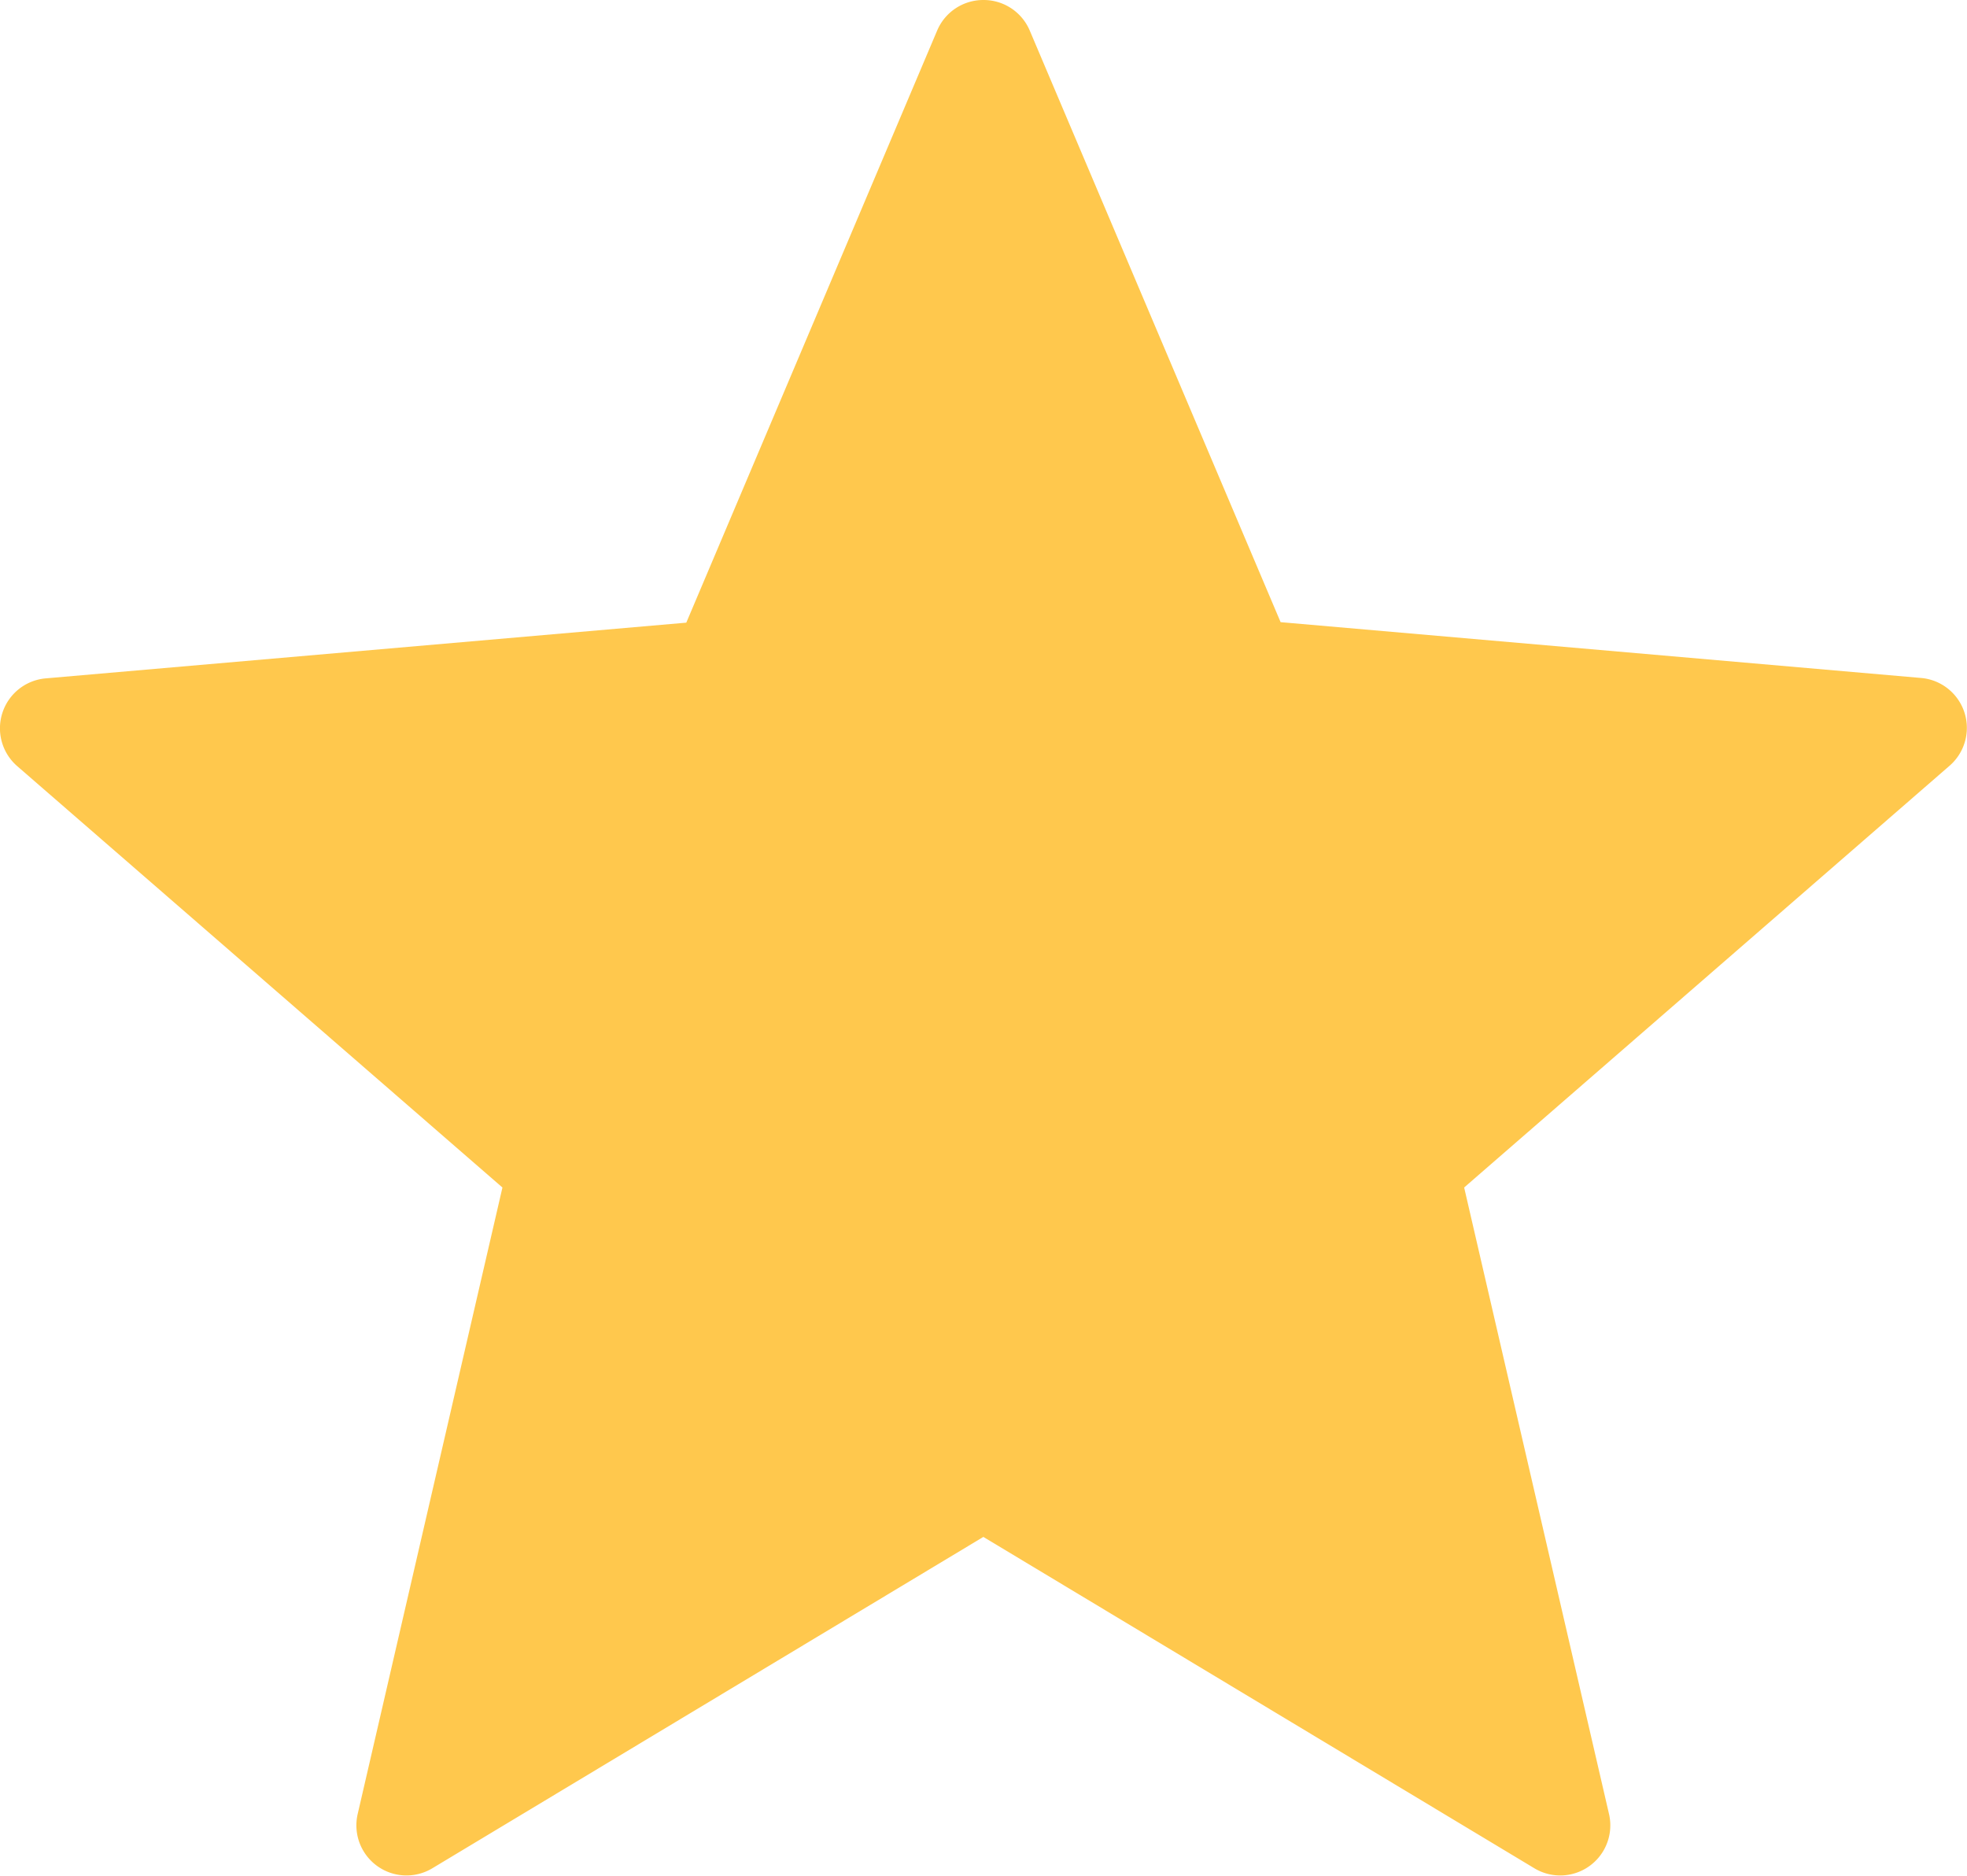
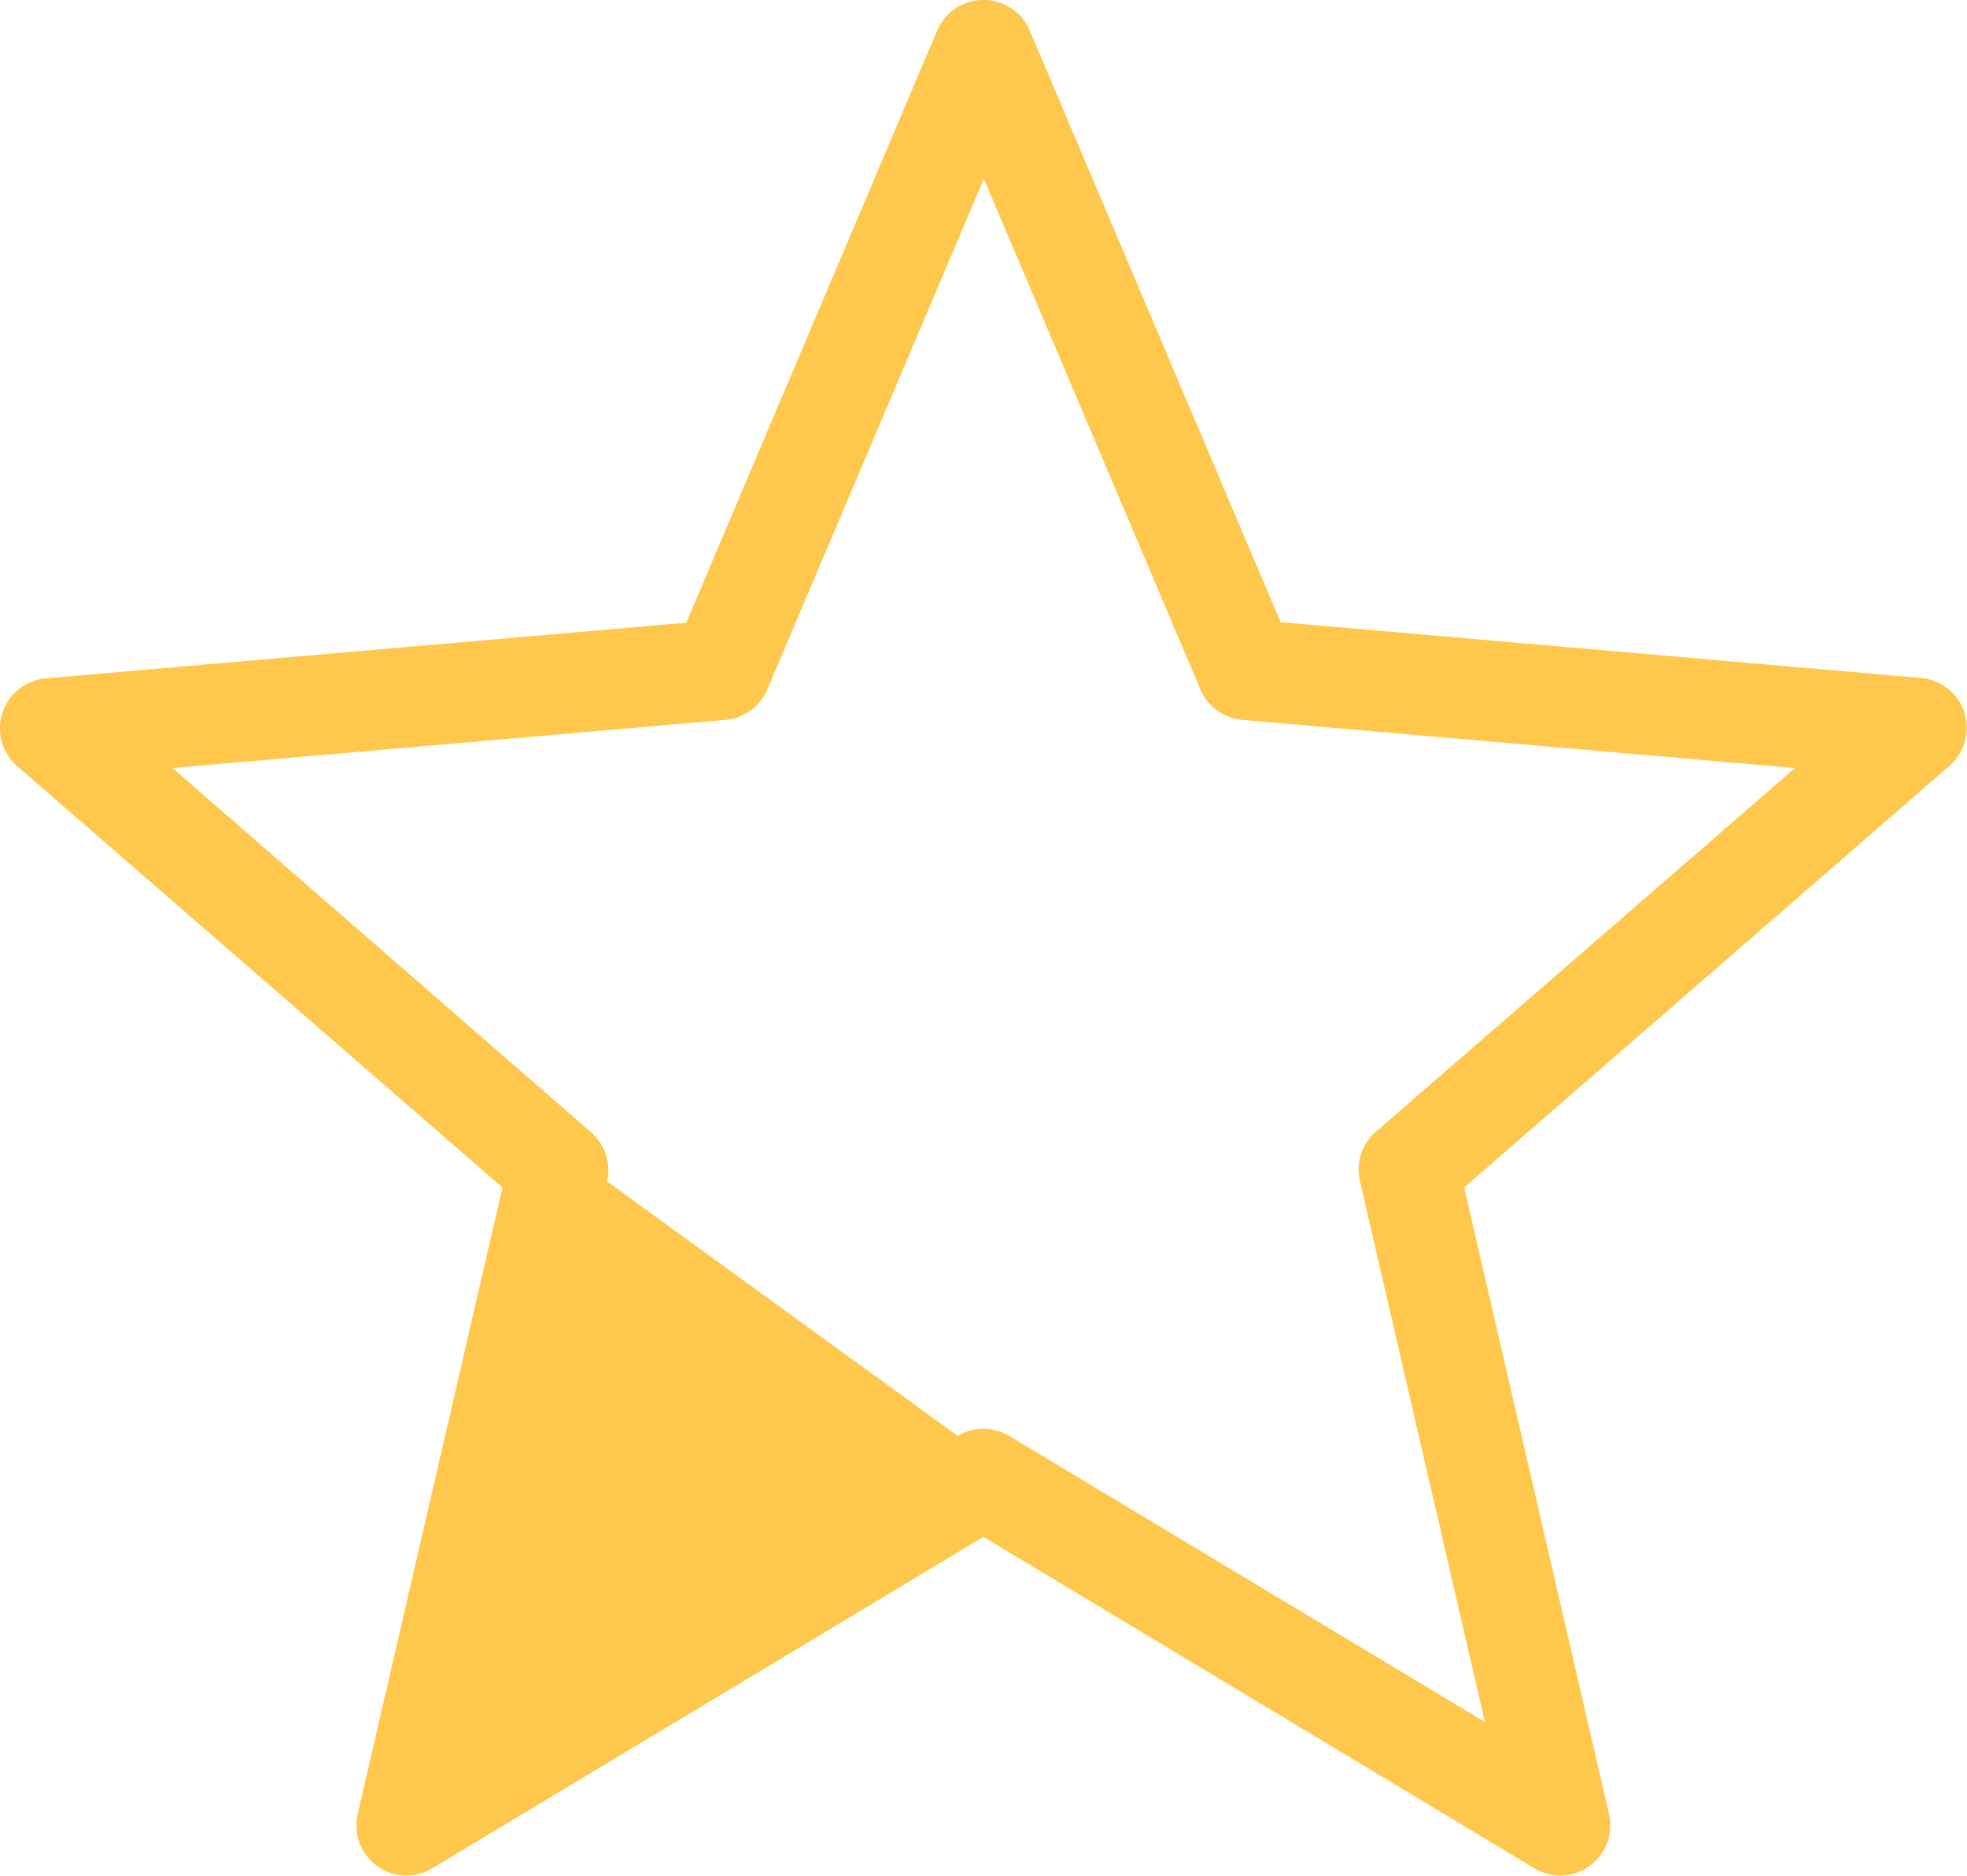
<svg xmlns="http://www.w3.org/2000/svg" width="19.633" height="18.721" viewBox="0 0 19.633 18.721">
  <g transform="translate(-7573.342 -11097.343)">
-     <path id="패스_715" data-name="패스 715" d="M9.316,0,6.693,6.186,0,6.769l5.071,4.406L3.559,17.721l5.758-3.462,5.758,3.462-1.513-6.546,5.072-4.406L11.94,6.186Z" transform="translate(7573.842 11097.843)" fill="#ffc84d" />
-     <path id="패스_715_-_윤곽선" data-name="패스 715 - 윤곽선" d="M9.316-.5a.5.5,0,0,1,.46.3l2.506,5.909,6.393.557a.5.5,0,0,1,.284.876l-4.845,4.209,1.446,6.253a.5.5,0,0,1-.745.541l-5.5-3.307-5.5,3.307a.5.5,0,0,1-.745-.541l1.445-6.253L-.328,7.146a.5.5,0,0,1-.148-.532.5.5,0,0,1,.432-.344L6.35,5.714,8.856-.2A.5.5,0,0,1,9.316-.5Zm8.1,7.665L11.9,6.684a.5.5,0,0,1-.417-.3l-2.163-5.1-2.163,5.1a.5.5,0,0,1-.417.3l-5.518.481L5.4,10.8a.5.5,0,0,1,.159.49l-1.247,5.4L9.059,13.83a.5.5,0,0,1,.515,0l4.747,2.855-1.248-5.4a.5.5,0,0,1,.159-.49Z" transform="translate(7573.842 11097.843)" fill="#ffc84d" />
+     <path id="패스_715_-_윤곽선" data-name="패스 715 - 윤곽선" d="M9.316-.5a.5.5,0,0,1,.46.3l2.506,5.909,6.393.557a.5.5,0,0,1,.284.876l-4.845,4.209,1.446,6.253a.5.5,0,0,1-.745.541l-5.5-3.307-5.5,3.307a.5.5,0,0,1-.745-.541l1.445-6.253L-.328,7.146a.5.5,0,0,1-.148-.532.5.5,0,0,1,.432-.344L6.35,5.714,8.856-.2A.5.5,0,0,1,9.316-.5Zm8.1,7.665L11.9,6.684a.5.5,0,0,1-.417-.3l-2.163-5.1-2.163,5.1a.5.5,0,0,1-.417.3l-5.518.481L5.4,10.8a.5.5,0,0,1,.159.49L9.059,13.83a.5.5,0,0,1,.515,0l4.747,2.855-1.248-5.4a.5.5,0,0,1,.159-.49Z" transform="translate(7573.842 11097.843)" fill="#ffc84d" />
  </g>
</svg>